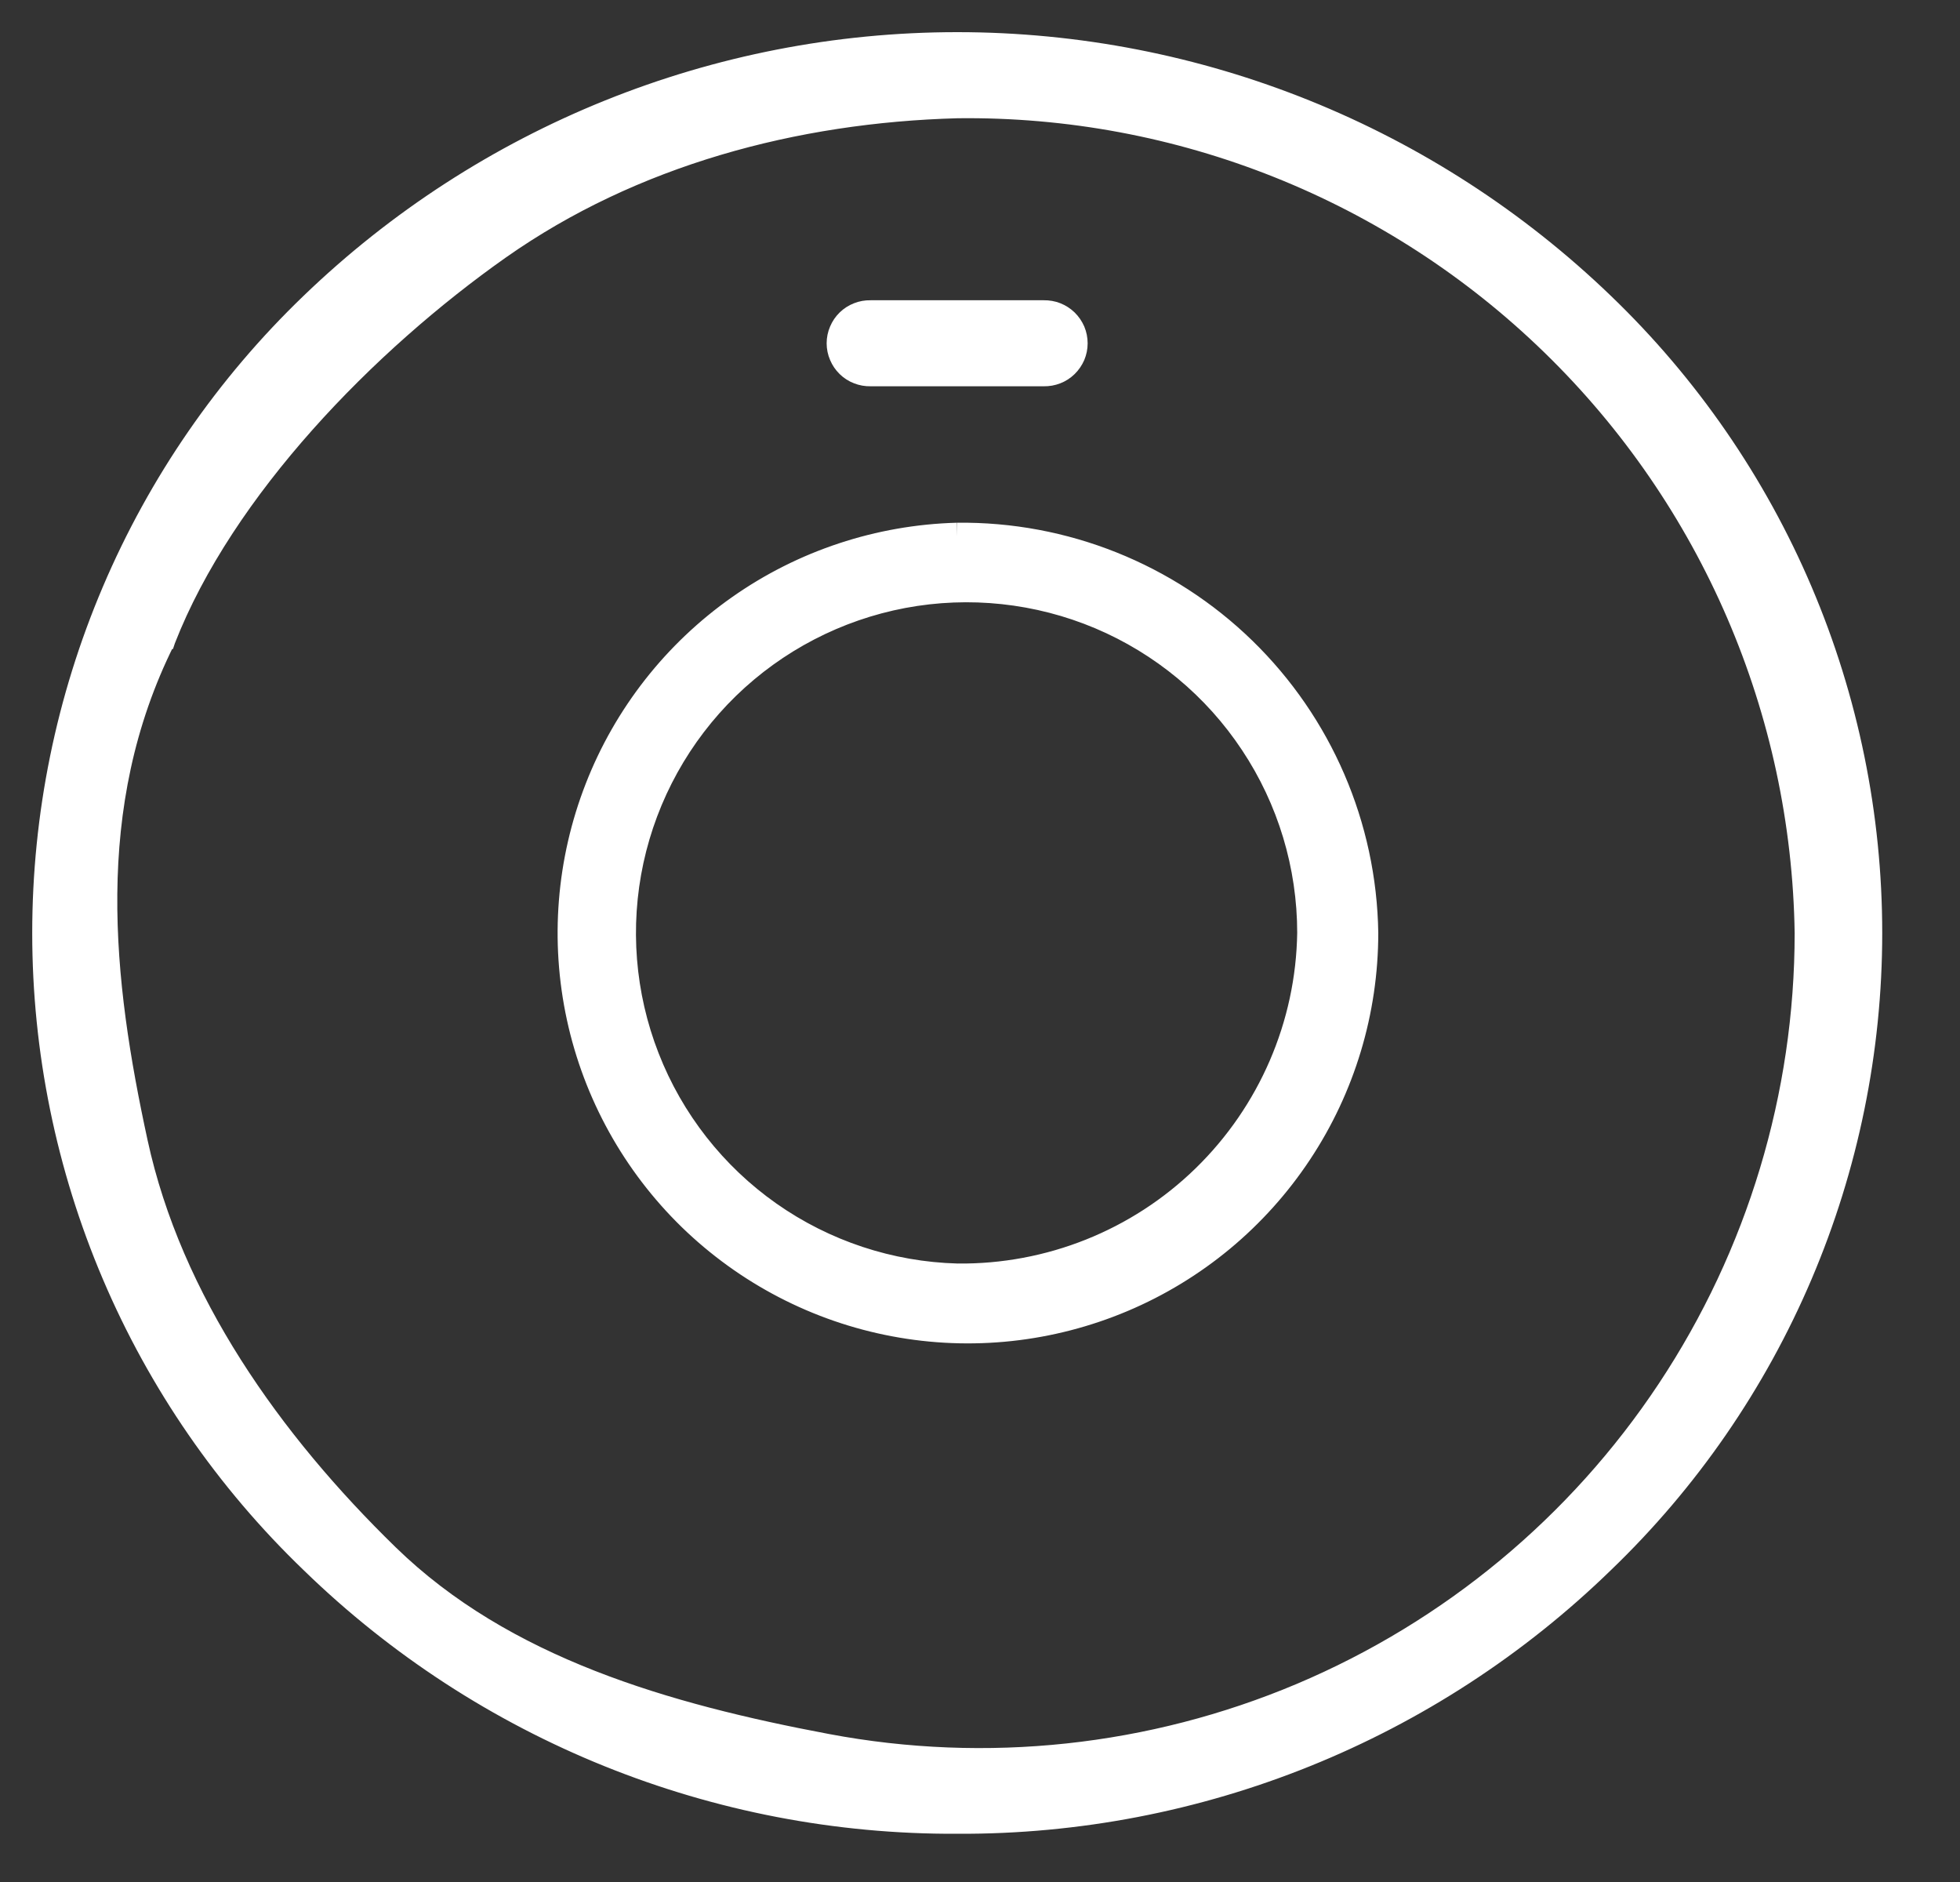
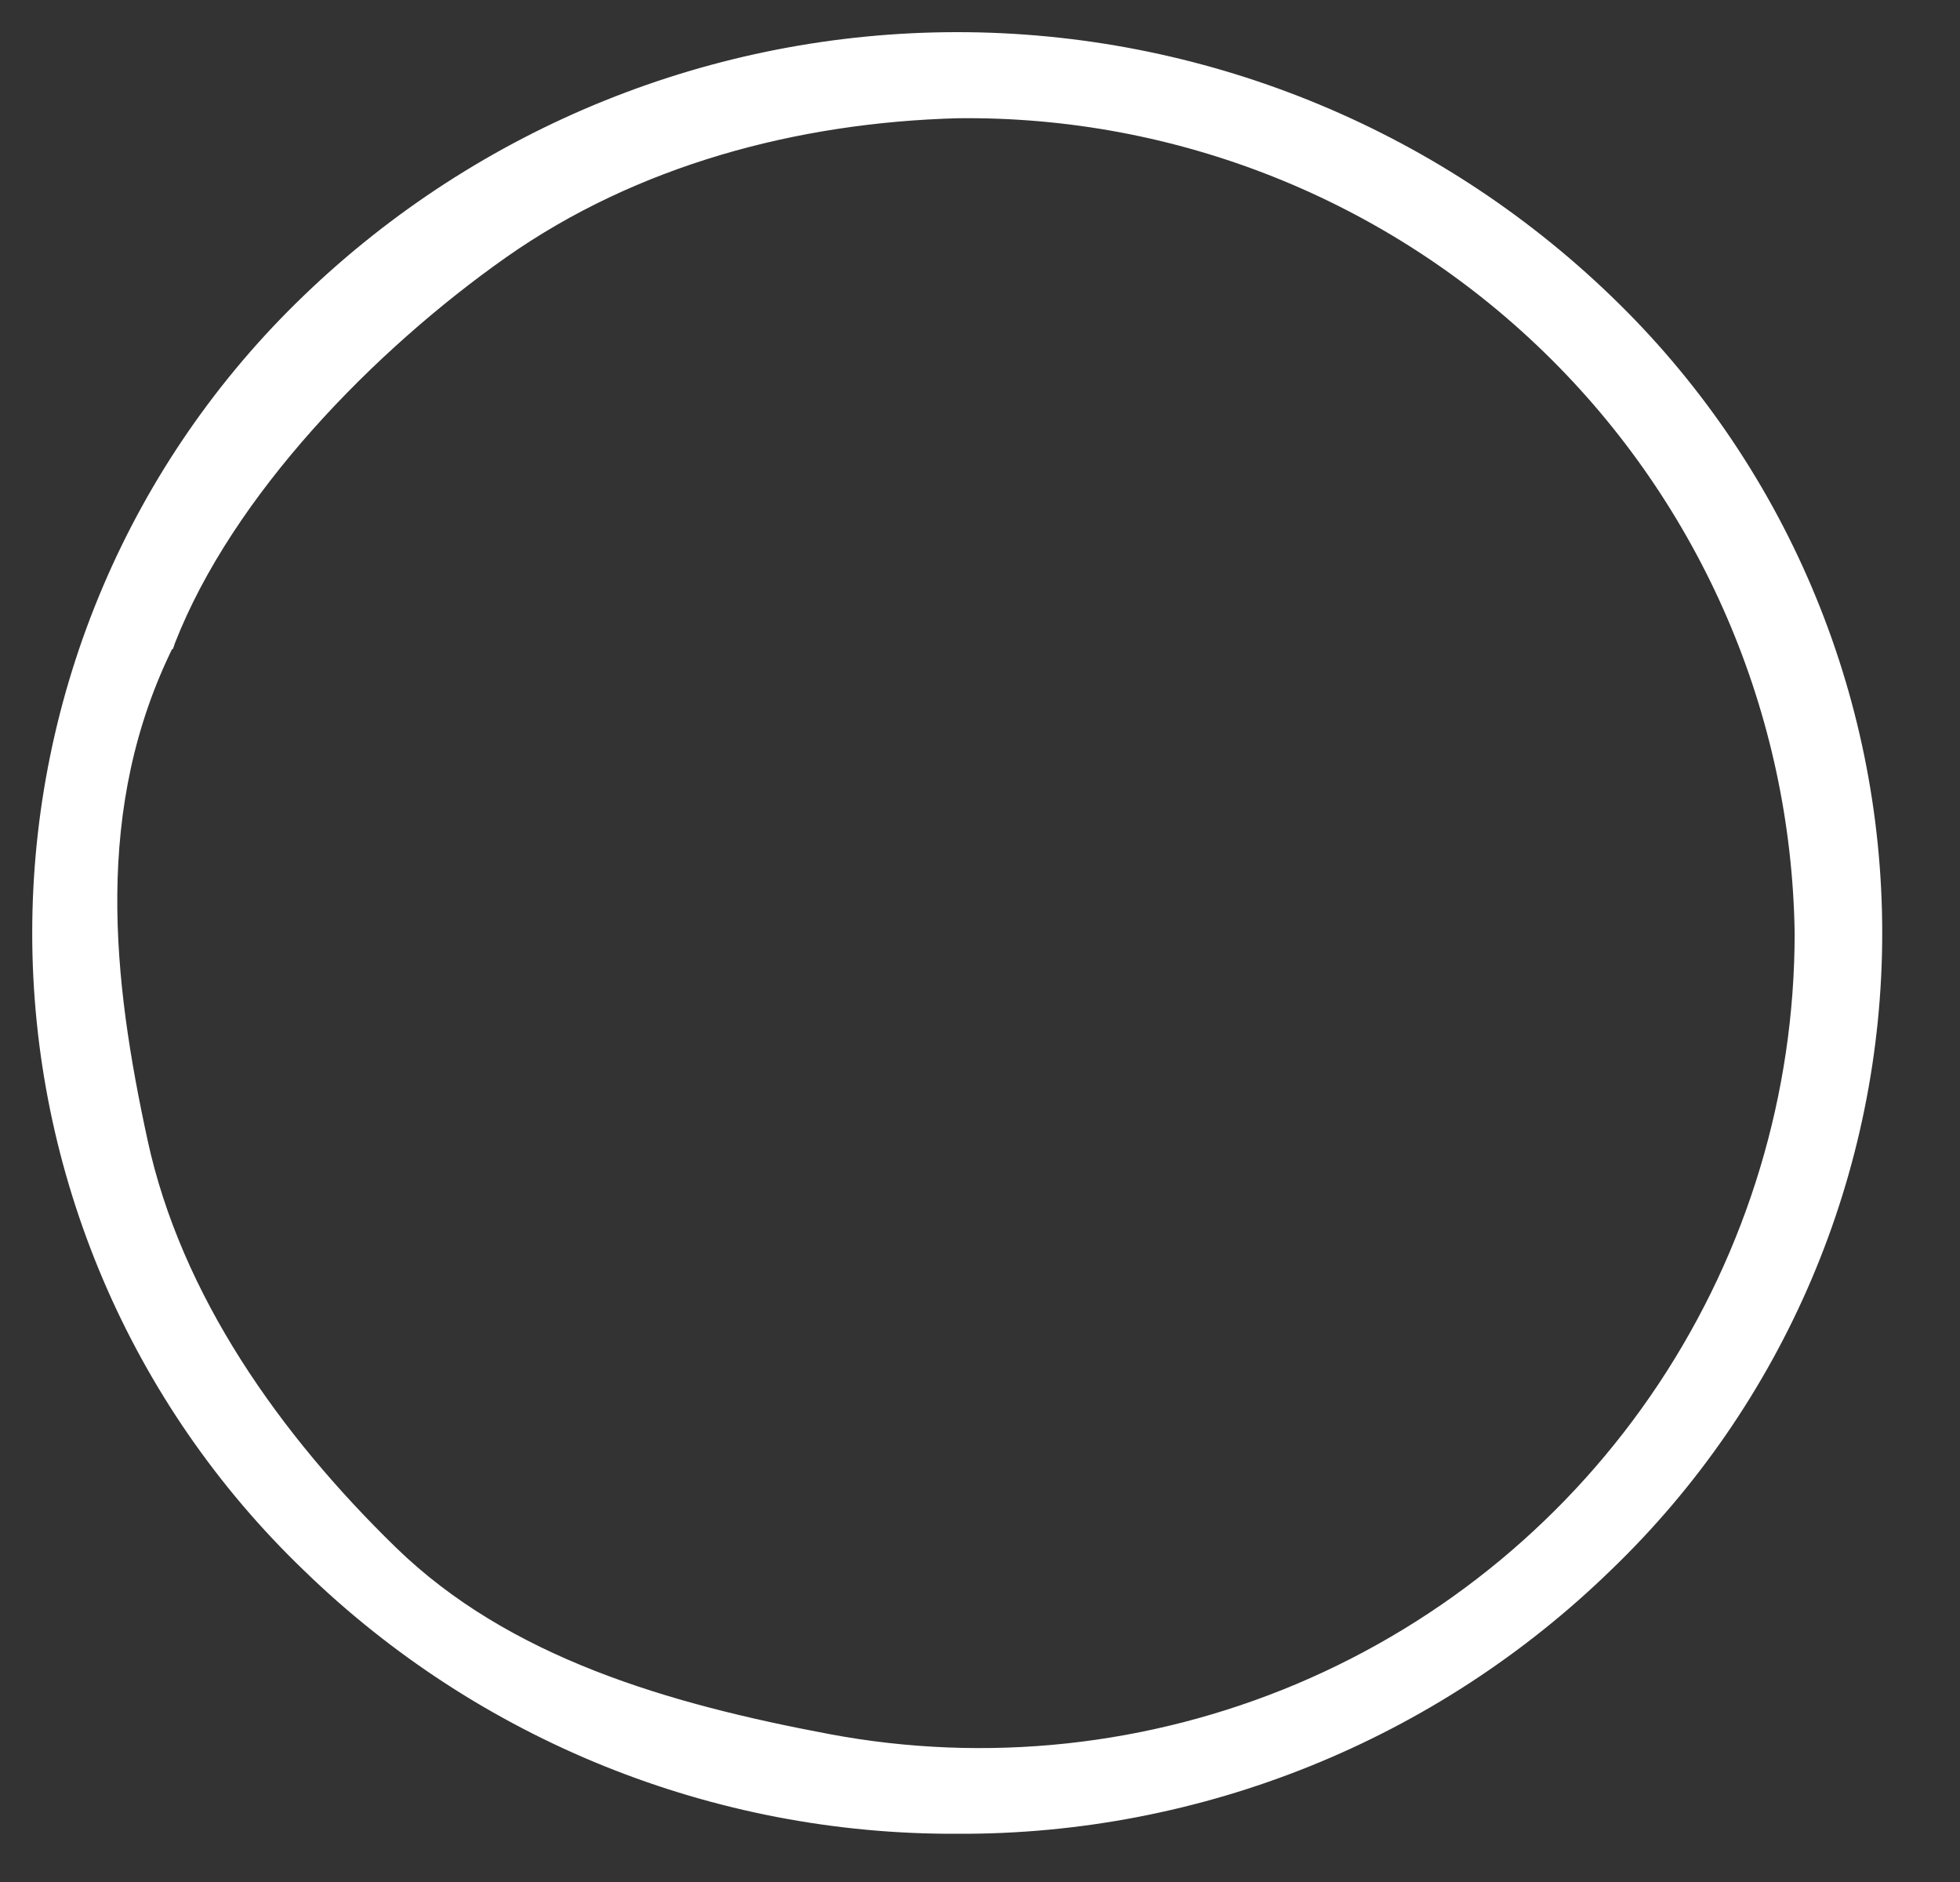
<svg xmlns="http://www.w3.org/2000/svg" width="25" height="24" viewBox="0 0 25 24" fill="none">
  <rect x="0" y="0" width="25" height="24" fill="#333333" stroke="none" />
-   <path d="M10.93 4.795C10.985 4.817 11.044 4.827 11.104 4.826H13.314C13.373 4.827 13.432 4.817 13.488 4.795C13.543 4.774 13.594 4.741 13.637 4.699C13.68 4.657 13.714 4.607 13.738 4.552C13.761 4.497 13.773 4.438 13.773 4.378C13.773 4.318 13.761 4.258 13.738 4.203C13.714 4.148 13.68 4.098 13.637 4.056C13.594 4.014 13.543 3.982 13.488 3.96C13.432 3.938 13.373 3.928 13.314 3.929H11.104C11.044 3.928 10.985 3.938 10.93 3.96C10.874 3.982 10.823 4.014 10.78 4.056C10.737 4.098 10.703 4.148 10.68 4.203C10.656 4.258 10.644 4.318 10.644 4.378C10.644 4.438 10.656 4.497 10.68 4.552C10.703 4.607 10.737 4.657 10.78 4.699C10.823 4.741 10.874 4.774 10.93 4.795Z" fill="white" stroke="white" stroke-width="0.2" />
  <path d="M2.133 8.177L2.134 8.177L2.137 8.168C2.885 6.253 4.704 4.392 6.399 3.199C8.084 2.015 10.145 1.464 12.211 1.408C15.031 1.373 17.749 2.458 19.77 4.425C21.791 6.391 22.949 9.079 22.991 11.899C22.991 13.962 22.383 15.979 21.242 17.699C20.102 19.418 18.48 20.763 16.579 21.566C14.678 22.368 12.582 22.593 10.555 22.211C8.51 21.826 6.449 21.236 4.979 19.805C3.494 18.36 2.219 16.567 1.784 14.558C1.343 12.525 1.075 10.293 2.133 8.177ZM1.404 16.273C1.993 17.657 2.856 18.907 3.94 19.949C6.152 22.102 9.122 23.3 12.21 23.285C15.297 23.3 18.267 22.102 20.48 19.949C21.564 18.907 22.426 17.657 23.015 16.273C23.604 14.89 23.908 13.401 23.908 11.898C23.908 10.394 23.604 8.905 23.015 7.522C22.426 6.138 21.563 4.888 20.479 3.846C18.258 1.706 15.294 0.51 12.21 0.51C9.125 0.51 6.161 1.706 3.94 3.846C2.856 4.888 1.993 6.138 1.404 7.522C0.815 8.905 0.511 10.394 0.511 11.898C0.511 13.401 0.815 14.89 1.404 16.273Z" fill="white" stroke="white" stroke-width="0.2" />
  <mask id="path-3-outside-1_121_3774" maskUnits="userSpaceOnUse" x="6.312" y="5.865" width="12" height="12" fill="black">
-     <rect fill="white" x="6.312" y="5.865" width="12" height="12" />
-     <path d="M12.209 16.313C11.341 16.29 10.499 16.011 9.788 15.511C9.078 15.012 8.53 14.314 8.214 13.505C7.898 12.696 7.828 11.812 8.012 10.963C8.195 10.114 8.625 9.338 9.248 8.732C9.87 8.126 10.658 7.717 11.511 7.557C12.365 7.396 13.247 7.49 14.047 7.828C14.847 8.166 15.53 8.732 16.01 9.456C16.49 10.18 16.746 11.029 16.746 11.898C16.728 13.084 16.24 14.215 15.389 15.042C14.539 15.87 13.396 16.327 12.209 16.313ZM12.209 6.866C11.22 6.893 10.26 7.211 9.451 7.78C8.641 8.349 8.017 9.145 7.657 10.067C7.297 10.989 7.217 11.996 7.427 12.964C7.636 13.931 8.126 14.815 8.836 15.505C9.545 16.195 10.442 16.661 11.415 16.845C12.387 17.028 13.393 16.92 14.304 16.535C15.216 16.15 15.994 15.505 16.541 14.68C17.088 13.855 17.38 12.887 17.38 11.898C17.36 10.545 16.804 9.256 15.835 8.313C14.865 7.37 13.562 6.849 12.209 6.866" />
-   </mask>
-   <path d="M12.209 16.313C11.341 16.29 10.499 16.011 9.788 15.511C9.078 15.012 8.53 14.314 8.214 13.505C7.898 12.696 7.828 11.812 8.012 10.963C8.195 10.114 8.625 9.338 9.248 8.732C9.87 8.126 10.658 7.717 11.511 7.557C12.365 7.396 13.247 7.49 14.047 7.828C14.847 8.166 15.53 8.732 16.01 9.456C16.49 10.18 16.746 11.029 16.746 11.898C16.728 13.084 16.24 14.215 15.389 15.042C14.539 15.87 13.396 16.327 12.209 16.313ZM12.209 6.866C11.22 6.893 10.26 7.211 9.451 7.78C8.641 8.349 8.017 9.145 7.657 10.067C7.297 10.989 7.217 11.996 7.427 12.964C7.636 13.931 8.126 14.815 8.836 15.505C9.545 16.195 10.442 16.661 11.415 16.845C12.387 17.028 13.393 16.92 14.304 16.535C15.216 16.15 15.994 15.505 16.541 14.68C17.088 13.855 17.38 12.887 17.38 11.898C17.36 10.545 16.804 9.256 15.835 8.313C14.865 7.37 13.562 6.849 12.209 6.866" fill="white" />
+     </mask>
  <path d="M12.209 16.313L12.204 16.513L12.207 16.513L12.209 16.313ZM16.746 11.898L16.946 11.901V11.898H16.746ZM17.38 11.898L17.58 11.898L17.58 11.895L17.38 11.898ZM12.214 16.113C11.386 16.091 10.582 15.825 9.903 15.348L9.673 15.675C10.416 16.197 11.296 16.489 12.204 16.513L12.214 16.113ZM9.903 15.348C9.225 14.871 8.702 14.204 8.401 13.432L8.028 13.578C8.358 14.423 8.931 15.153 9.673 15.675L9.903 15.348ZM8.401 13.432C8.099 12.66 8.032 11.815 8.207 11.005L7.816 10.92C7.624 11.808 7.698 12.732 8.028 13.578L8.401 13.432ZM8.207 11.005C8.383 10.194 8.793 9.454 9.387 8.875L9.108 8.589C8.458 9.222 8.008 10.033 7.816 10.92L8.207 11.005ZM9.387 8.875C9.982 8.297 10.733 7.907 11.548 7.753L11.474 7.36C10.582 7.528 9.759 7.956 9.108 8.589L9.387 8.875ZM11.548 7.753C12.363 7.6 13.205 7.69 13.969 8.012L14.125 7.644C13.288 7.291 12.366 7.192 11.474 7.36L11.548 7.753ZM13.969 8.012C14.733 8.335 15.385 8.875 15.843 9.567L16.177 9.345C15.675 8.589 14.961 7.997 14.125 7.644L13.969 8.012ZM15.843 9.567C16.302 10.258 16.546 11.068 16.546 11.898H16.946C16.946 10.99 16.678 10.102 16.177 9.345L15.843 9.567ZM16.546 11.895C16.529 13.028 16.062 14.108 15.25 14.899L15.529 15.186C16.417 14.321 16.927 13.14 16.946 11.901L16.546 11.895ZM15.25 14.899C14.438 15.69 13.345 16.126 12.211 16.113L12.207 16.513C13.446 16.528 14.641 16.05 15.529 15.186L15.25 14.899ZM12.204 6.666C11.175 6.694 10.177 7.024 9.336 7.616L9.566 7.944C10.343 7.397 11.264 7.091 12.215 7.066L12.204 6.666ZM9.336 7.616C8.494 8.208 7.845 9.035 7.471 9.994L7.844 10.139C8.189 9.254 8.788 8.49 9.566 7.944L9.336 7.616ZM7.471 9.994C7.097 10.953 7.013 12 7.231 13.006L7.622 12.921C7.421 11.992 7.498 11.025 7.844 10.139L7.471 9.994ZM7.231 13.006C7.449 14.012 7.959 14.931 8.696 15.649L8.975 15.362C8.294 14.699 7.823 13.85 7.622 12.921L7.231 13.006ZM8.696 15.649C9.434 16.366 10.367 16.851 11.378 17.041L11.452 16.648C10.518 16.472 9.656 16.025 8.975 15.362L8.696 15.649ZM11.378 17.041C12.389 17.232 13.434 17.119 14.382 16.719L14.226 16.351C13.351 16.72 12.386 16.824 11.452 16.648L11.378 17.041ZM14.382 16.719C15.33 16.319 16.139 15.648 16.708 14.79L16.375 14.569C15.849 15.361 15.102 15.981 14.226 16.351L14.382 16.719ZM16.708 14.79C17.277 13.933 17.58 12.927 17.58 11.898L17.18 11.898C17.18 12.848 16.9 13.777 16.375 14.569L16.708 14.79ZM17.58 11.895C17.559 10.489 16.981 9.15 15.974 8.17L15.695 8.456C16.626 9.363 17.16 10.601 17.18 11.901L17.58 11.895ZM15.974 8.17C14.967 7.19 13.612 6.649 12.207 6.666L12.211 7.066C13.511 7.05 14.764 7.55 15.695 8.456L15.974 8.17Z" fill="white" mask="url(#path-3-outside-1_121_3774)" />
</svg>